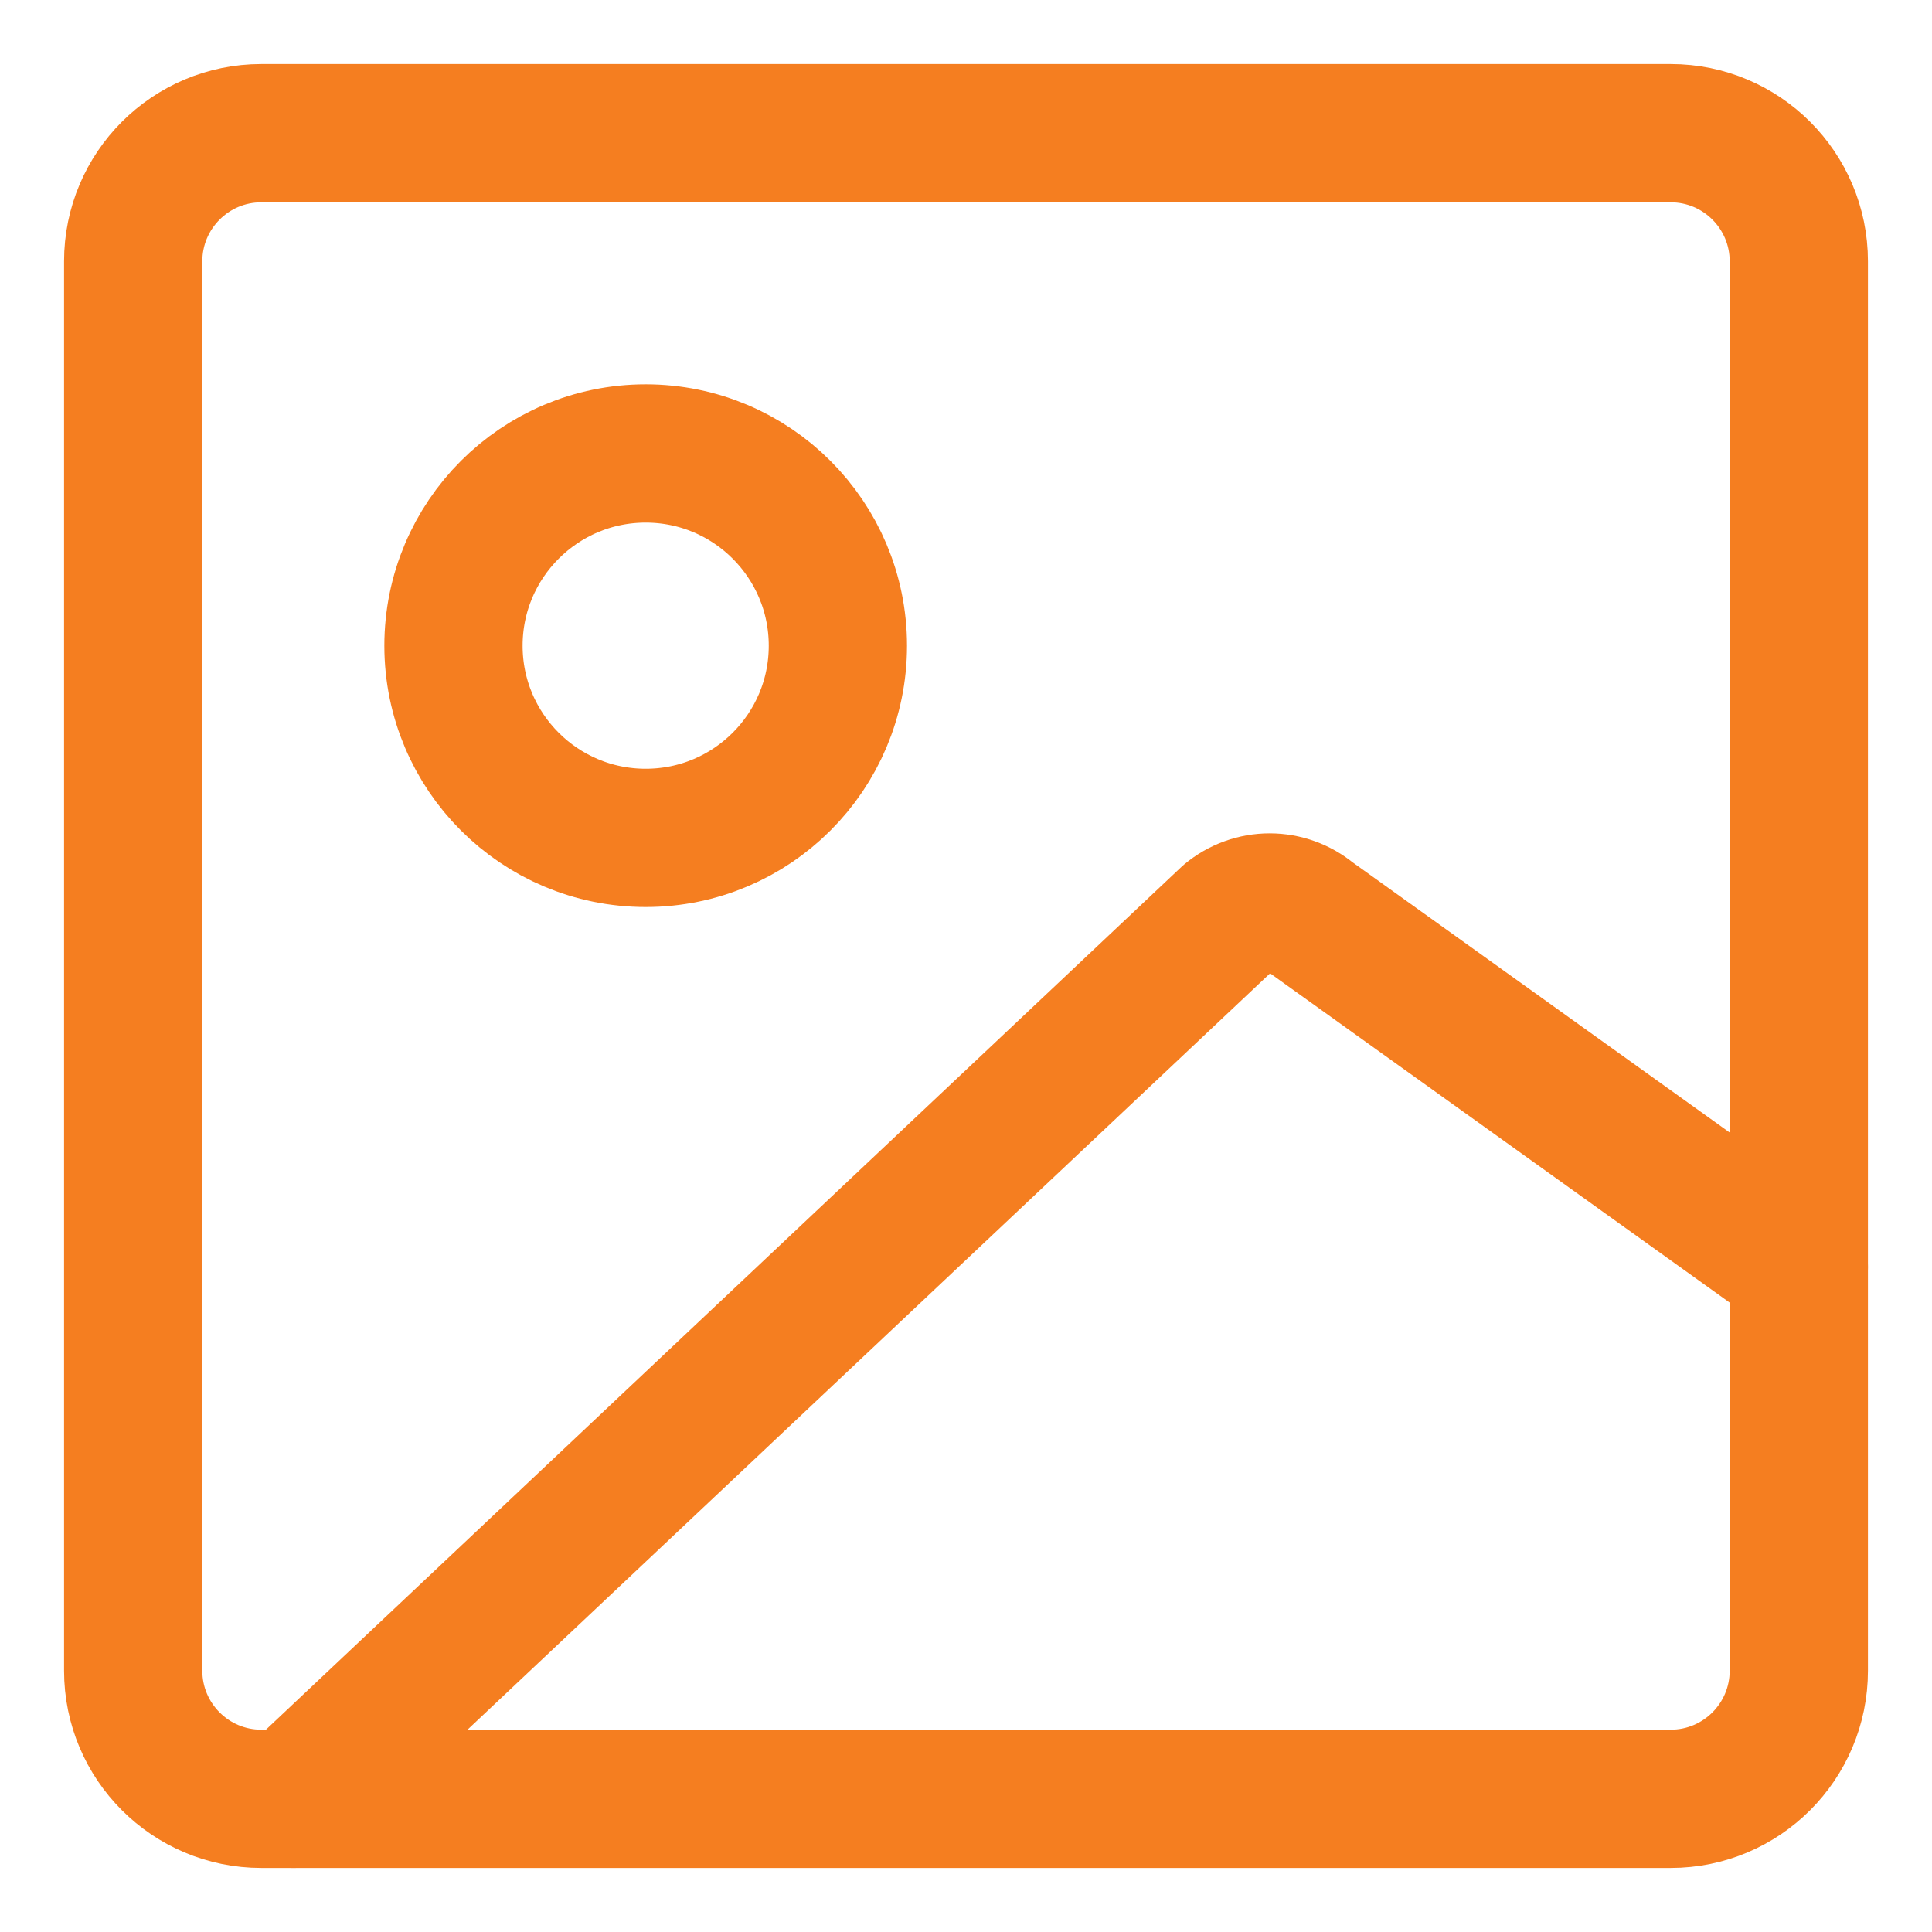
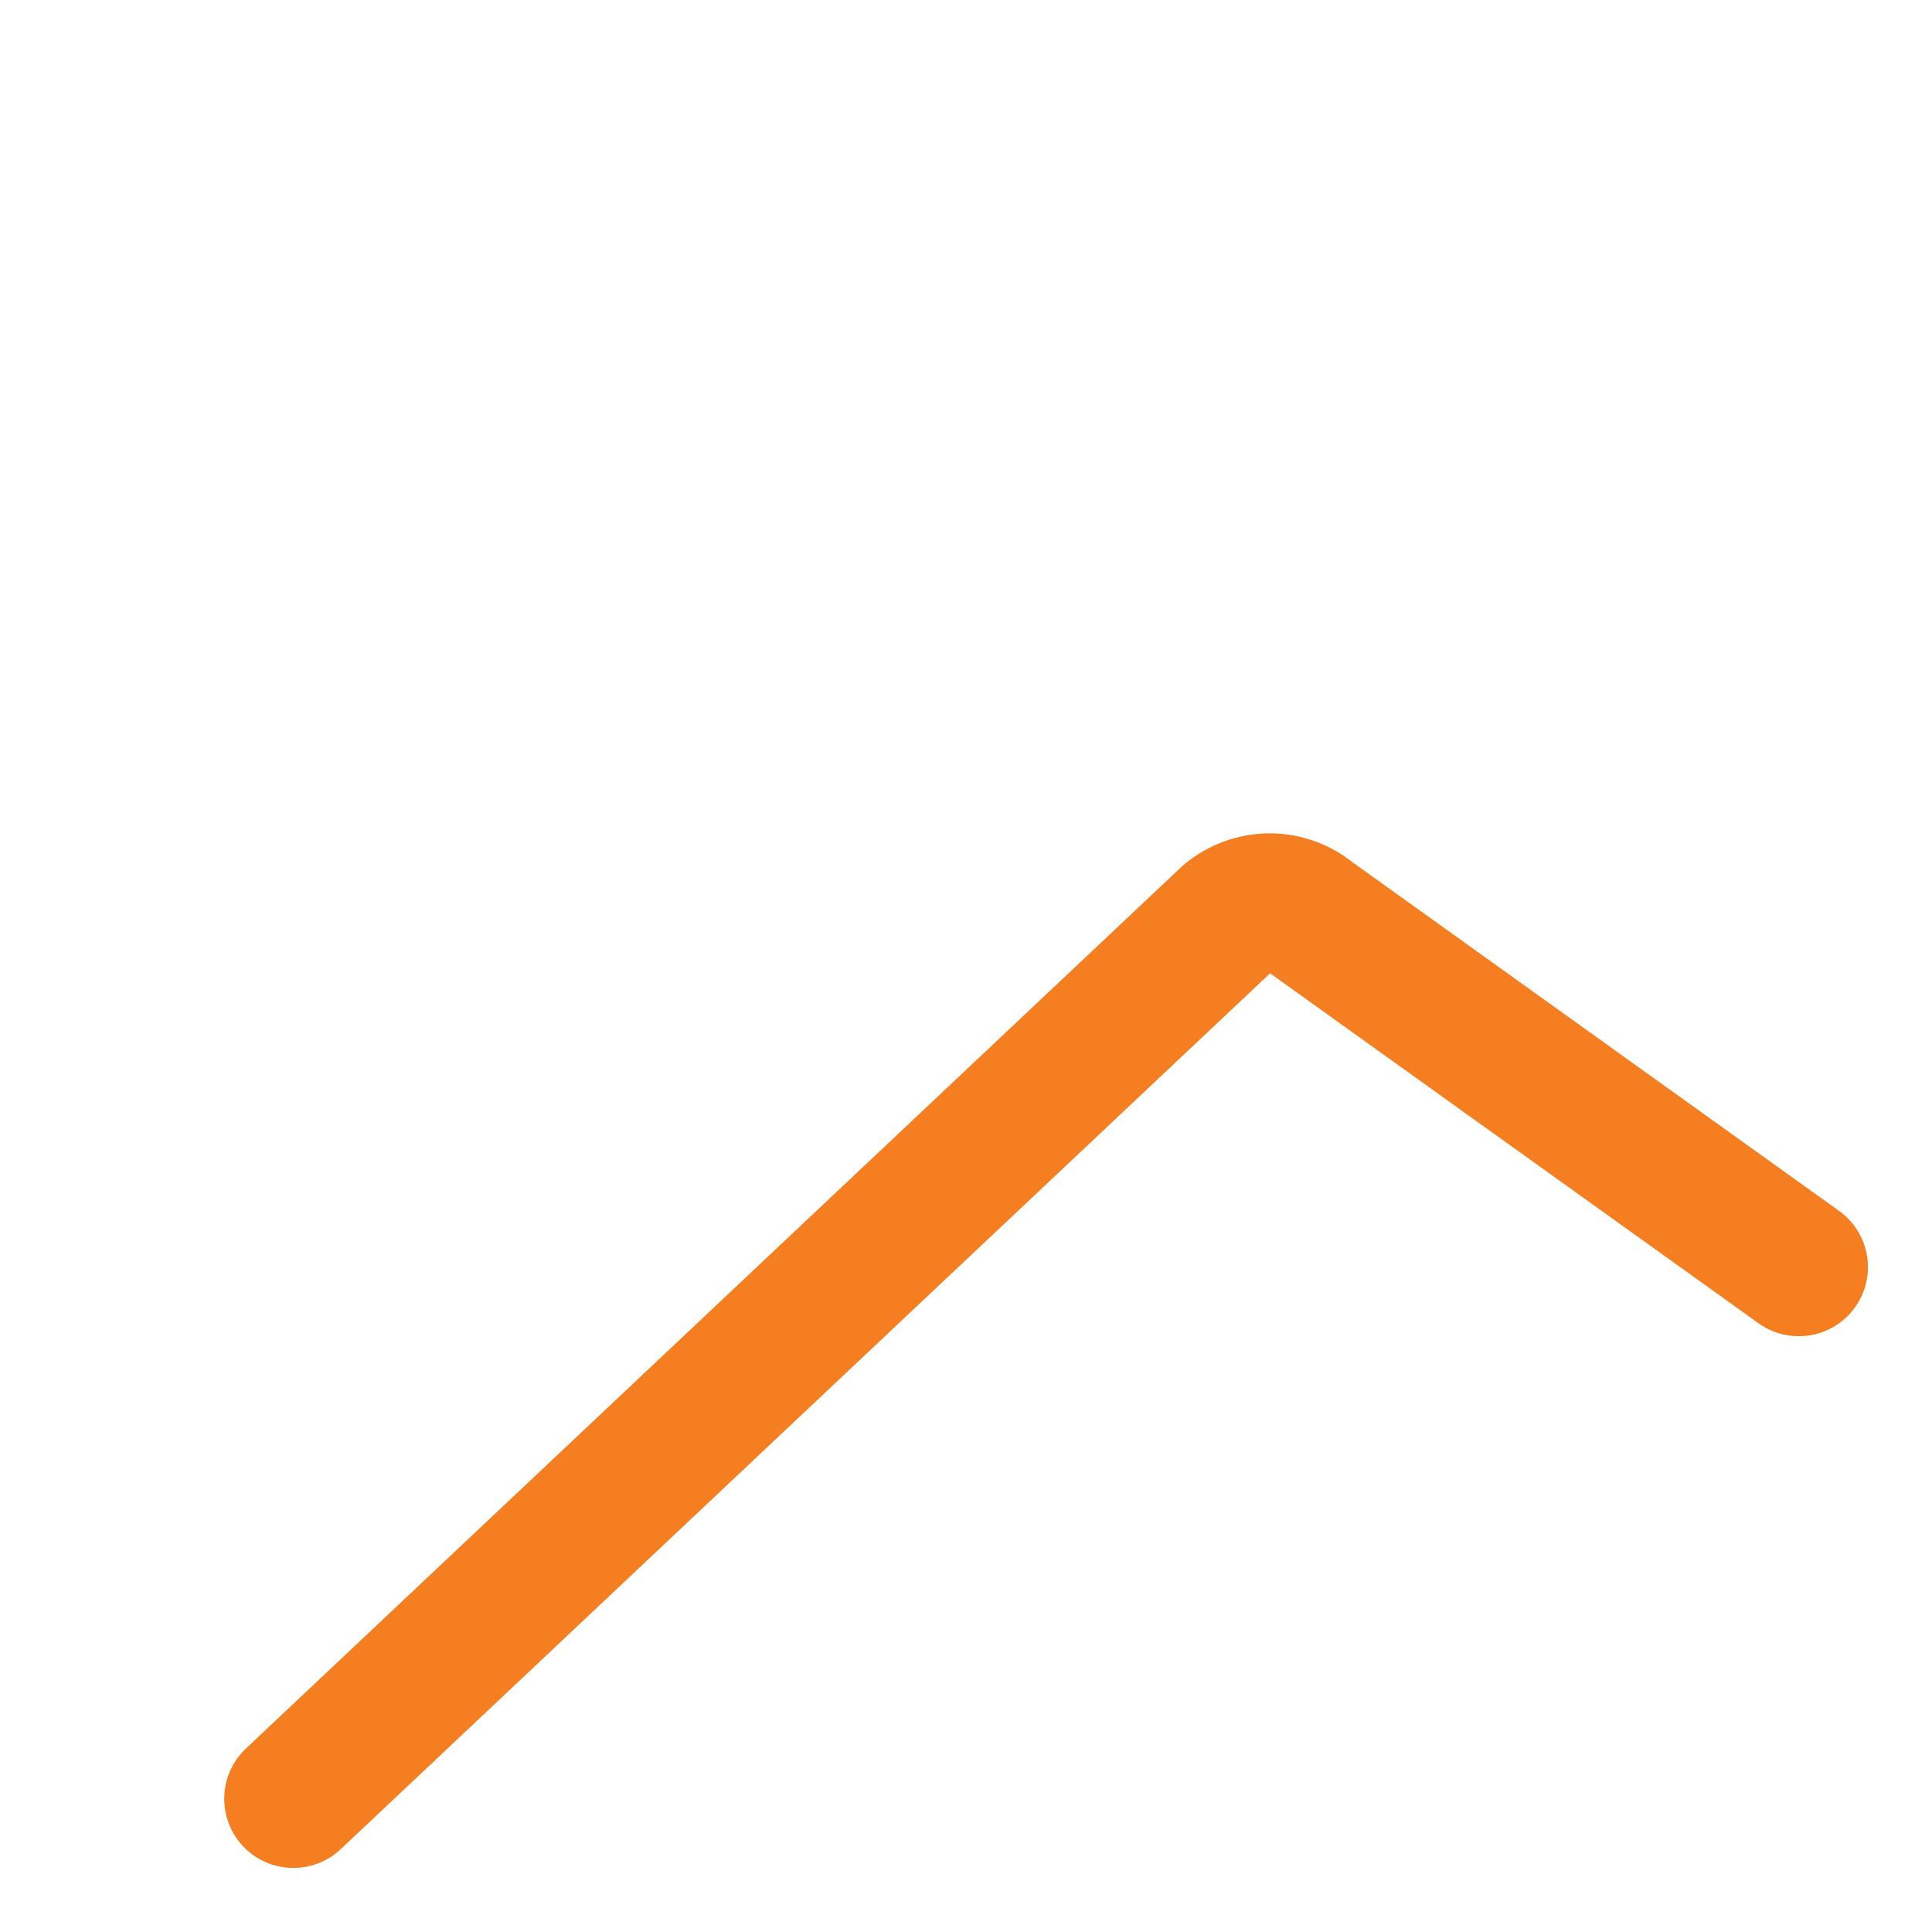
<svg xmlns="http://www.w3.org/2000/svg" fill="none" viewBox="-1.145 -1.145 32 32" id="Landscape-2--Streamline-Core" height="32" width="32">
  <desc>
    Landscape 2 Streamline Icon: https://streamlinehq.com
  </desc>
  <g id="landscape-2--photos-photo-landscape-picture-photography-camera-pictures-image">
-     <path id="Vector" stroke="#f57e20" stroke-linecap="round" stroke-linejoin="round" d="m3.183 28.649 23.344 0c1.172 0 2.122 -0.95 2.122 -2.122l0 -23.344c0 -1.172 -0.95 -2.122 -2.122 -2.122l-23.344 0c-1.172 0 -2.122 0.95 -2.122 2.122l0 23.344c0 1.172 0.95 2.122 2.122 2.122Z" stroke-width="2.29" />
    <path id="Vector_2" stroke="#f57e20" stroke-linecap="round" stroke-linejoin="round" d="m3.714 28.649 15.492 -14.6c0.191 -0.159 0.431 -0.246 0.679 -0.246 0.248 0 0.488 0.087 0.679 0.246l8.085 5.793" stroke-width="2.29" />
-     <path id="Vector_3" stroke="#f57e20" stroke-linecap="round" stroke-linejoin="round" d="M9.55 12.733C11.308 12.733 12.733 11.308 12.733 9.55S11.308 6.366 9.55 6.366 6.366 7.792 6.366 9.55 7.792 12.733 9.55 12.733Z" stroke-width="2.29" />
  </g>
</svg>